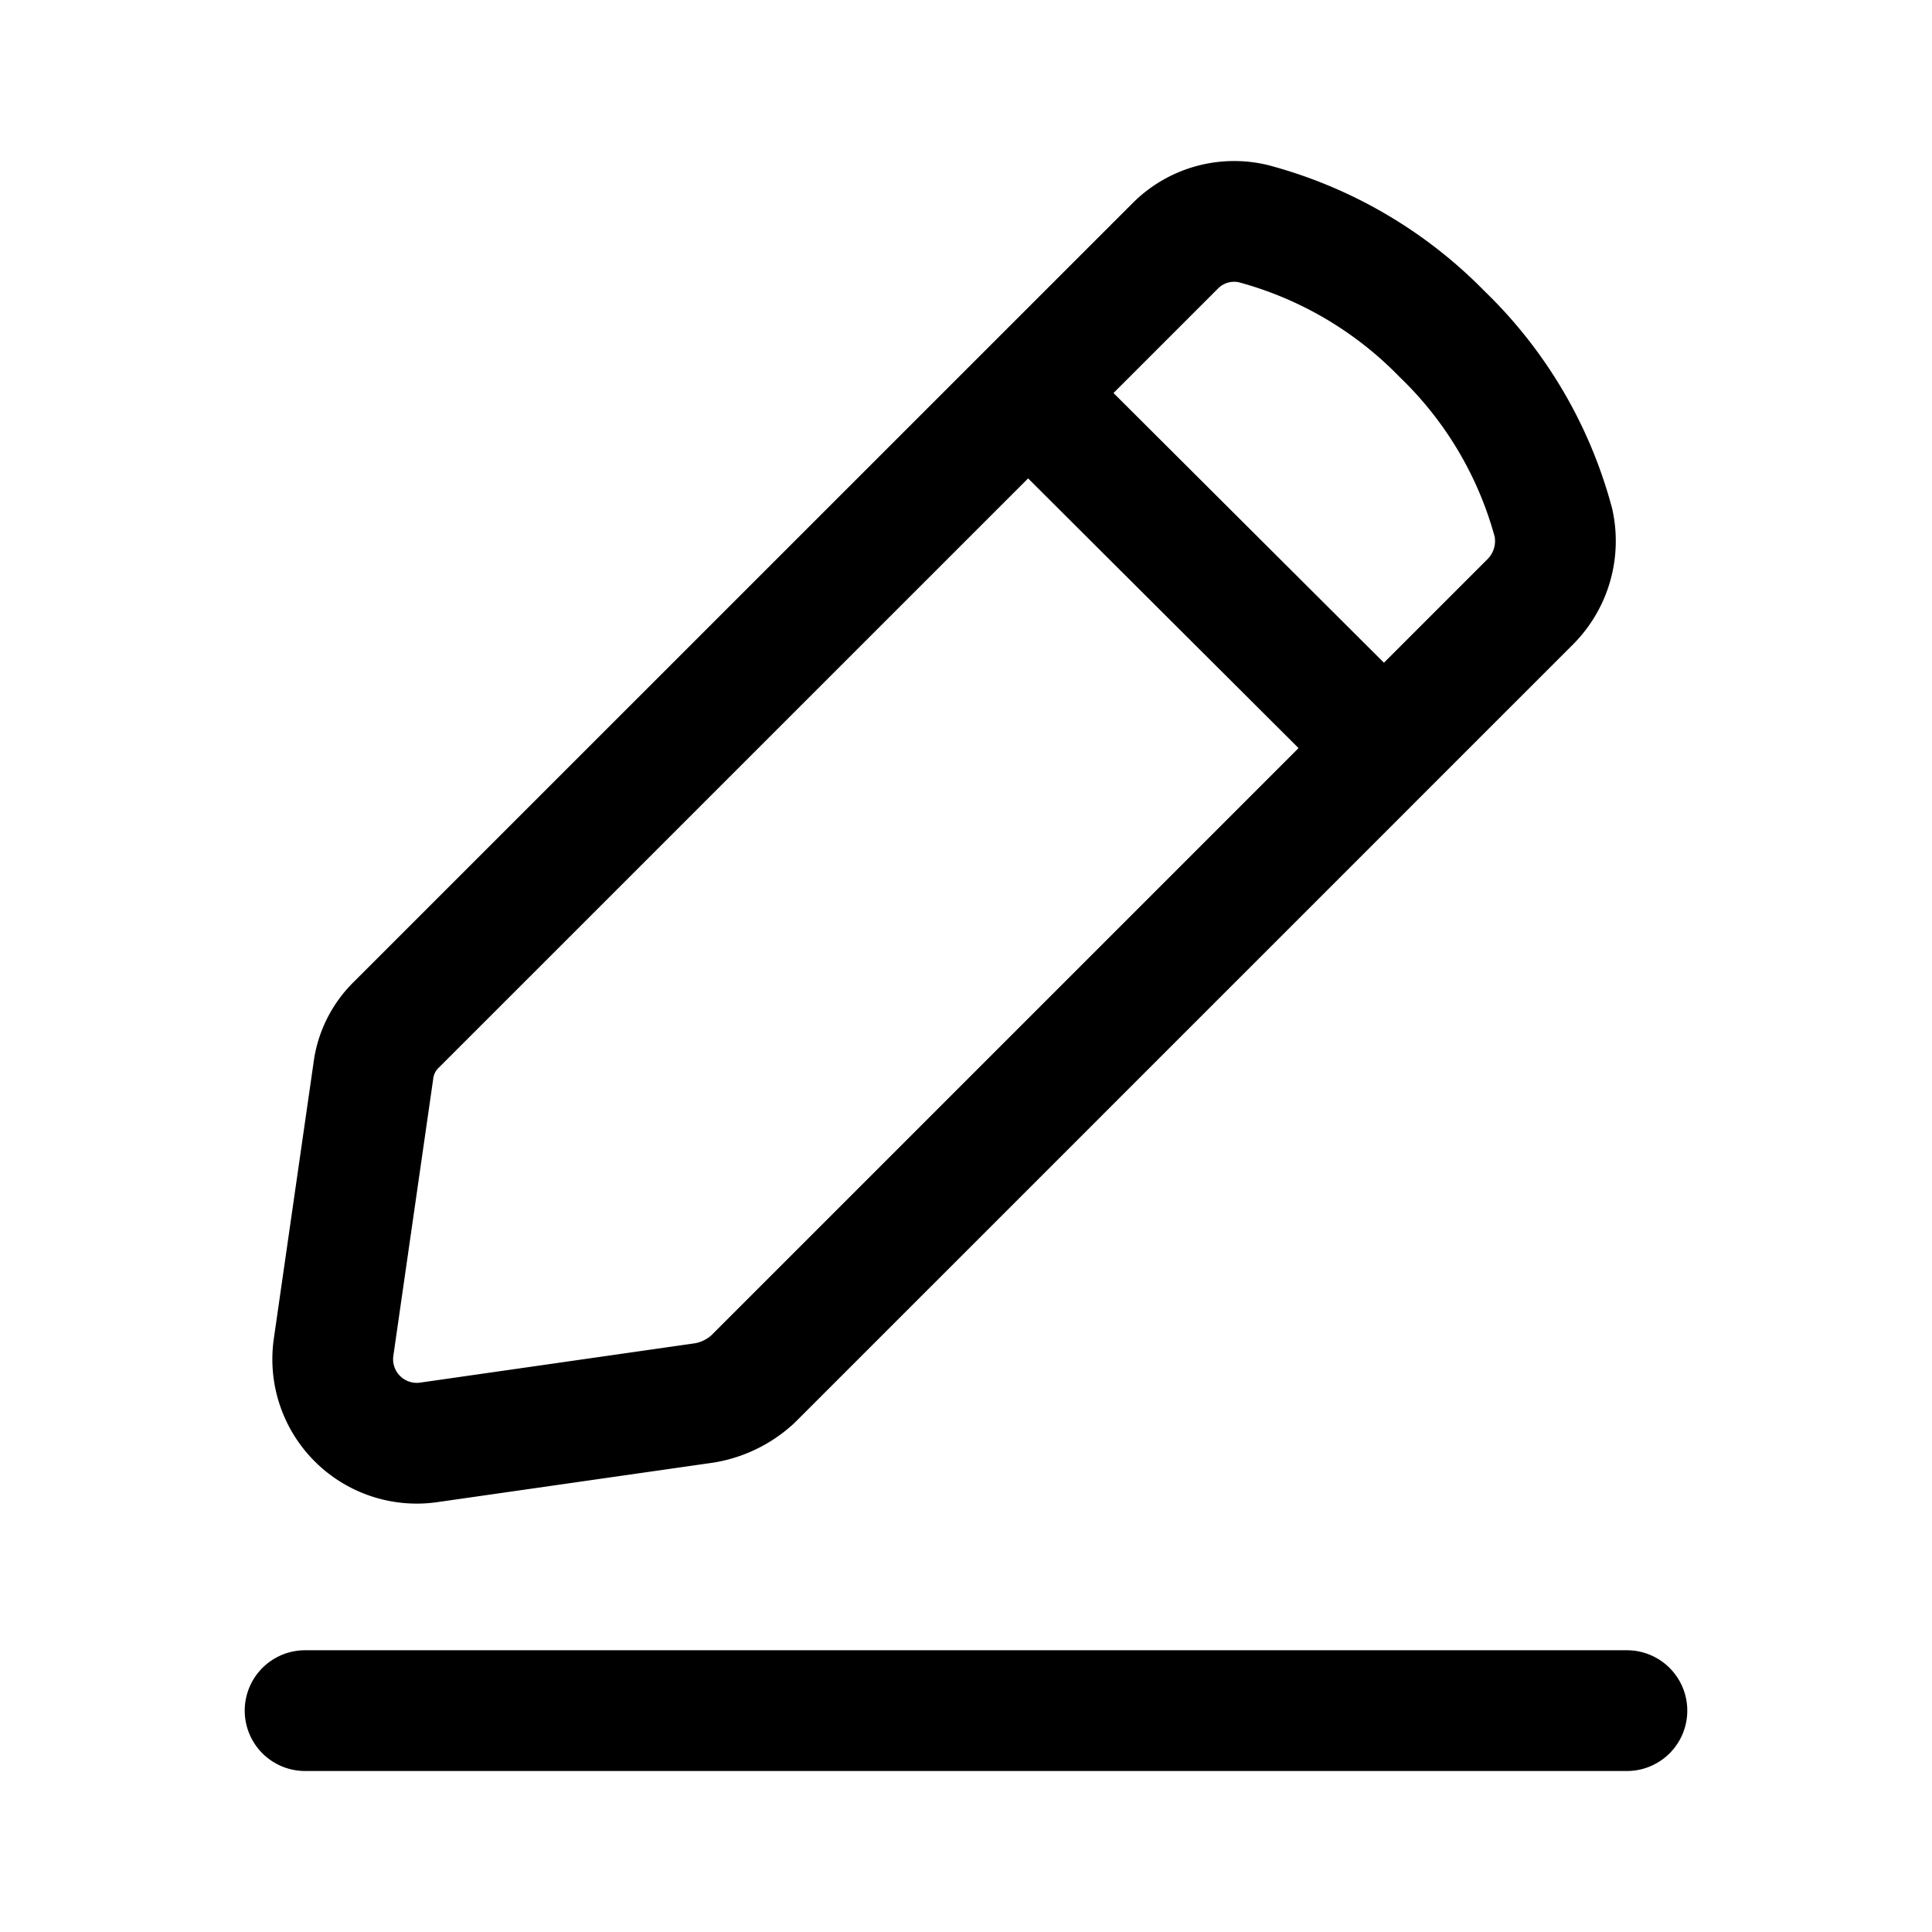
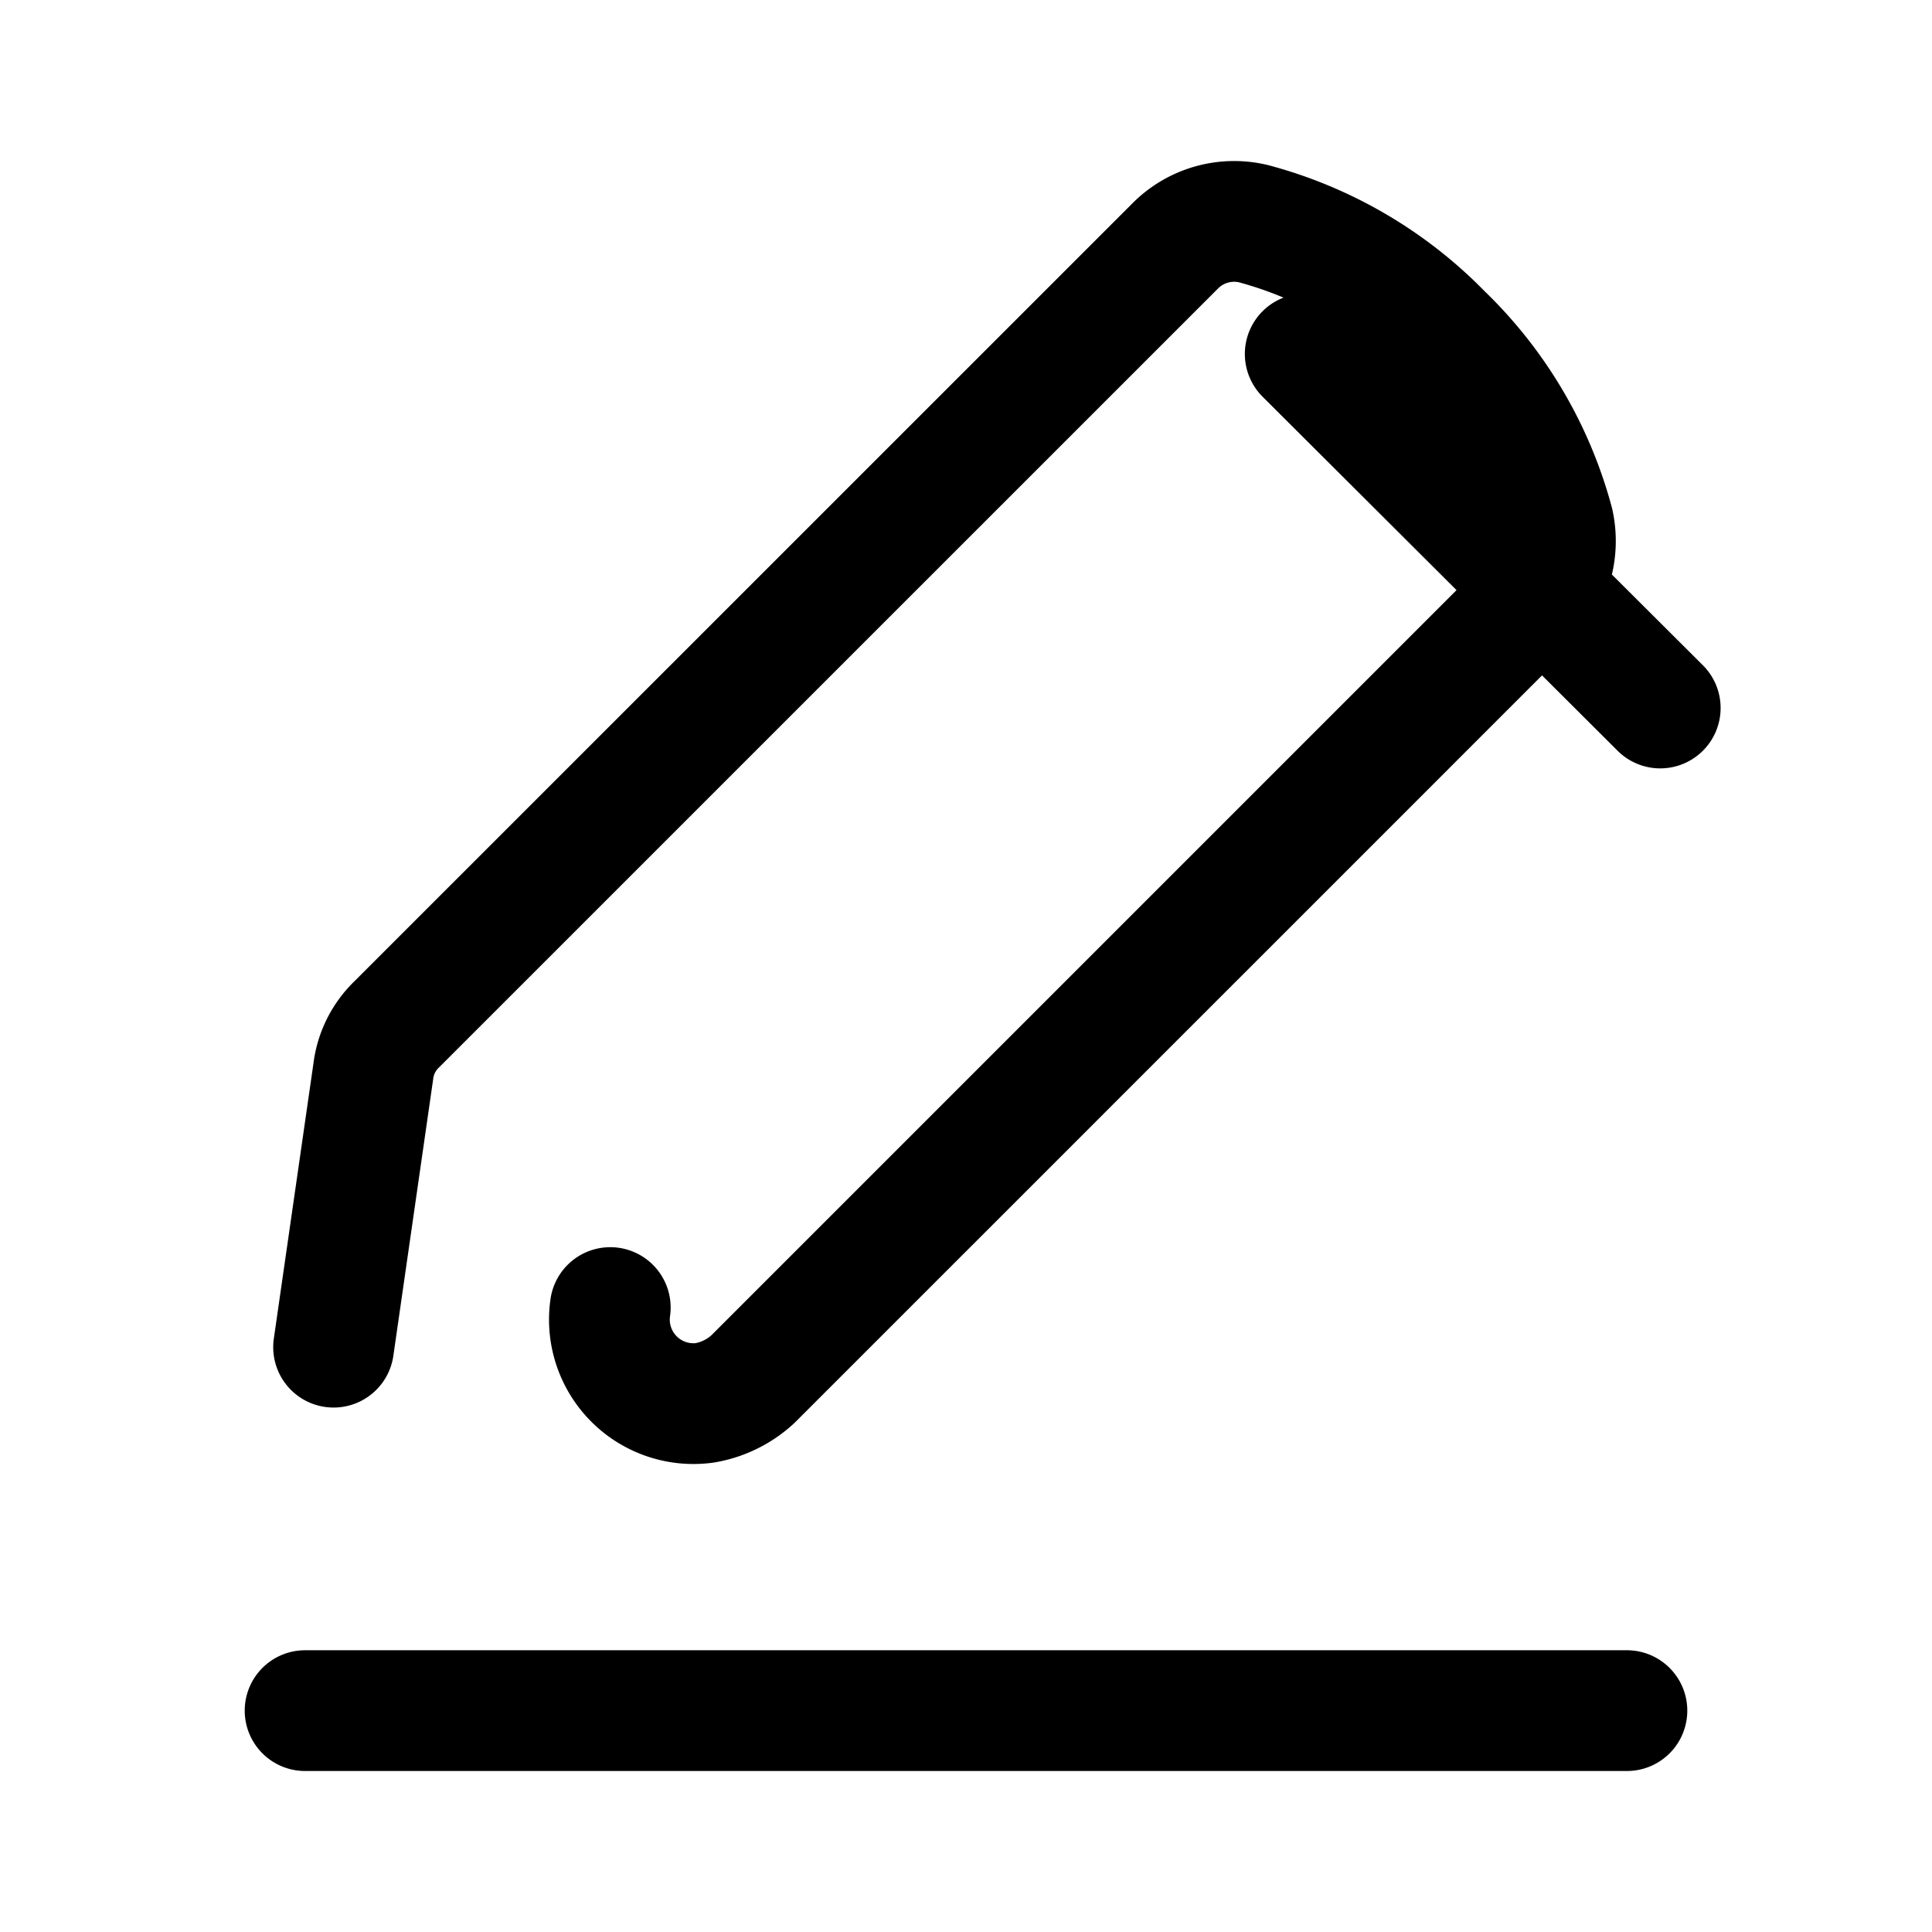
<svg xmlns="http://www.w3.org/2000/svg" width="800" height="800" viewBox="0 0 24 24">
-   <path fill="none" stroke="currentColor" stroke-linecap="round" stroke-linejoin="round" stroke-width="1.5" d="m4.144 16.735l.493-3.425a.973.973 0 0 1 .293-.587l9.665-9.664a1.032 1.032 0 0 1 .973-.281a5.114 5.114 0 0 1 2.346 1.372a5.079 5.079 0 0 1 1.384 2.346a1.068 1.068 0 0 1-.282.973l-9.664 9.664a1.173 1.173 0 0 1-.598.294l-3.437.492a1.044 1.044 0 0 1-1.173-1.184m8.633-11.846l4.41 4.398M3.79 21.25h16.42" />
+   <path fill="none" stroke="currentColor" stroke-linecap="round" stroke-linejoin="round" stroke-width="1.5" d="m4.144 16.735l.493-3.425a.973.973 0 0 1 .293-.587l9.665-9.664a1.032 1.032 0 0 1 .973-.281a5.114 5.114 0 0 1 2.346 1.372a5.079 5.079 0 0 1 1.384 2.346a1.068 1.068 0 0 1-.282.973l-9.664 9.664a1.173 1.173 0 0 1-.598.294a1.044 1.044 0 0 1-1.173-1.184m8.633-11.846l4.41 4.398M3.79 21.25h16.42" />
</svg>